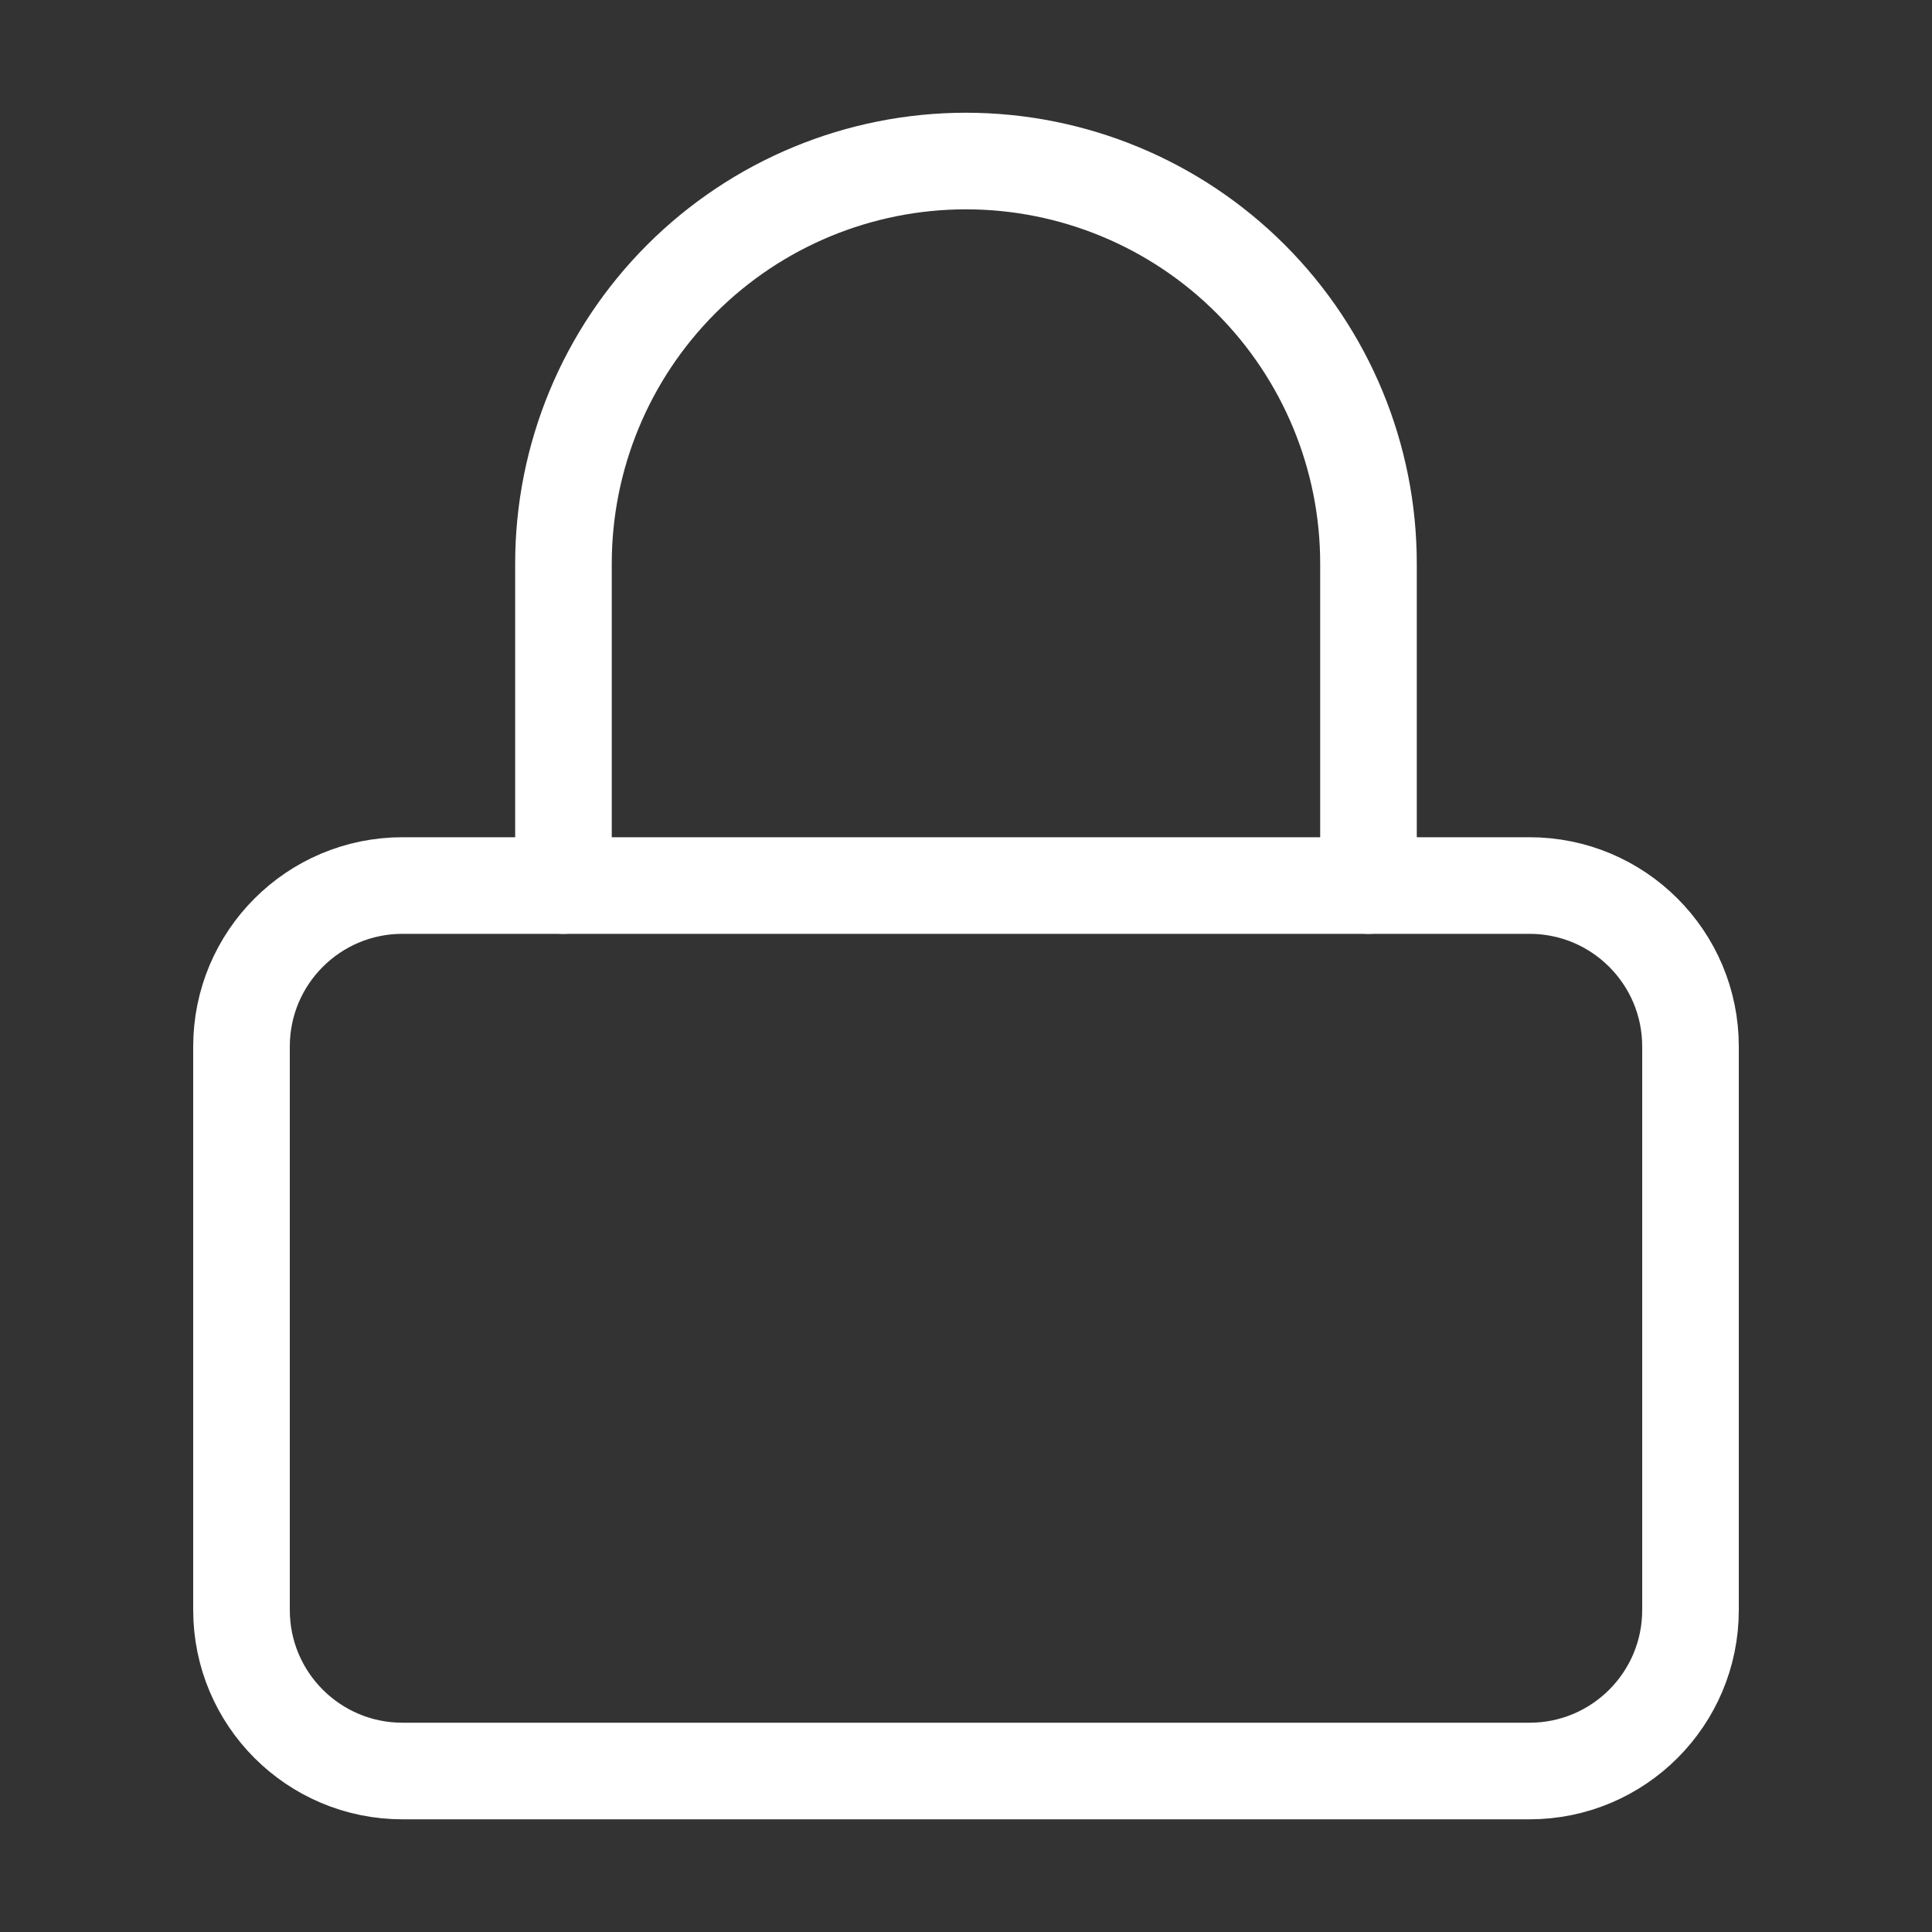
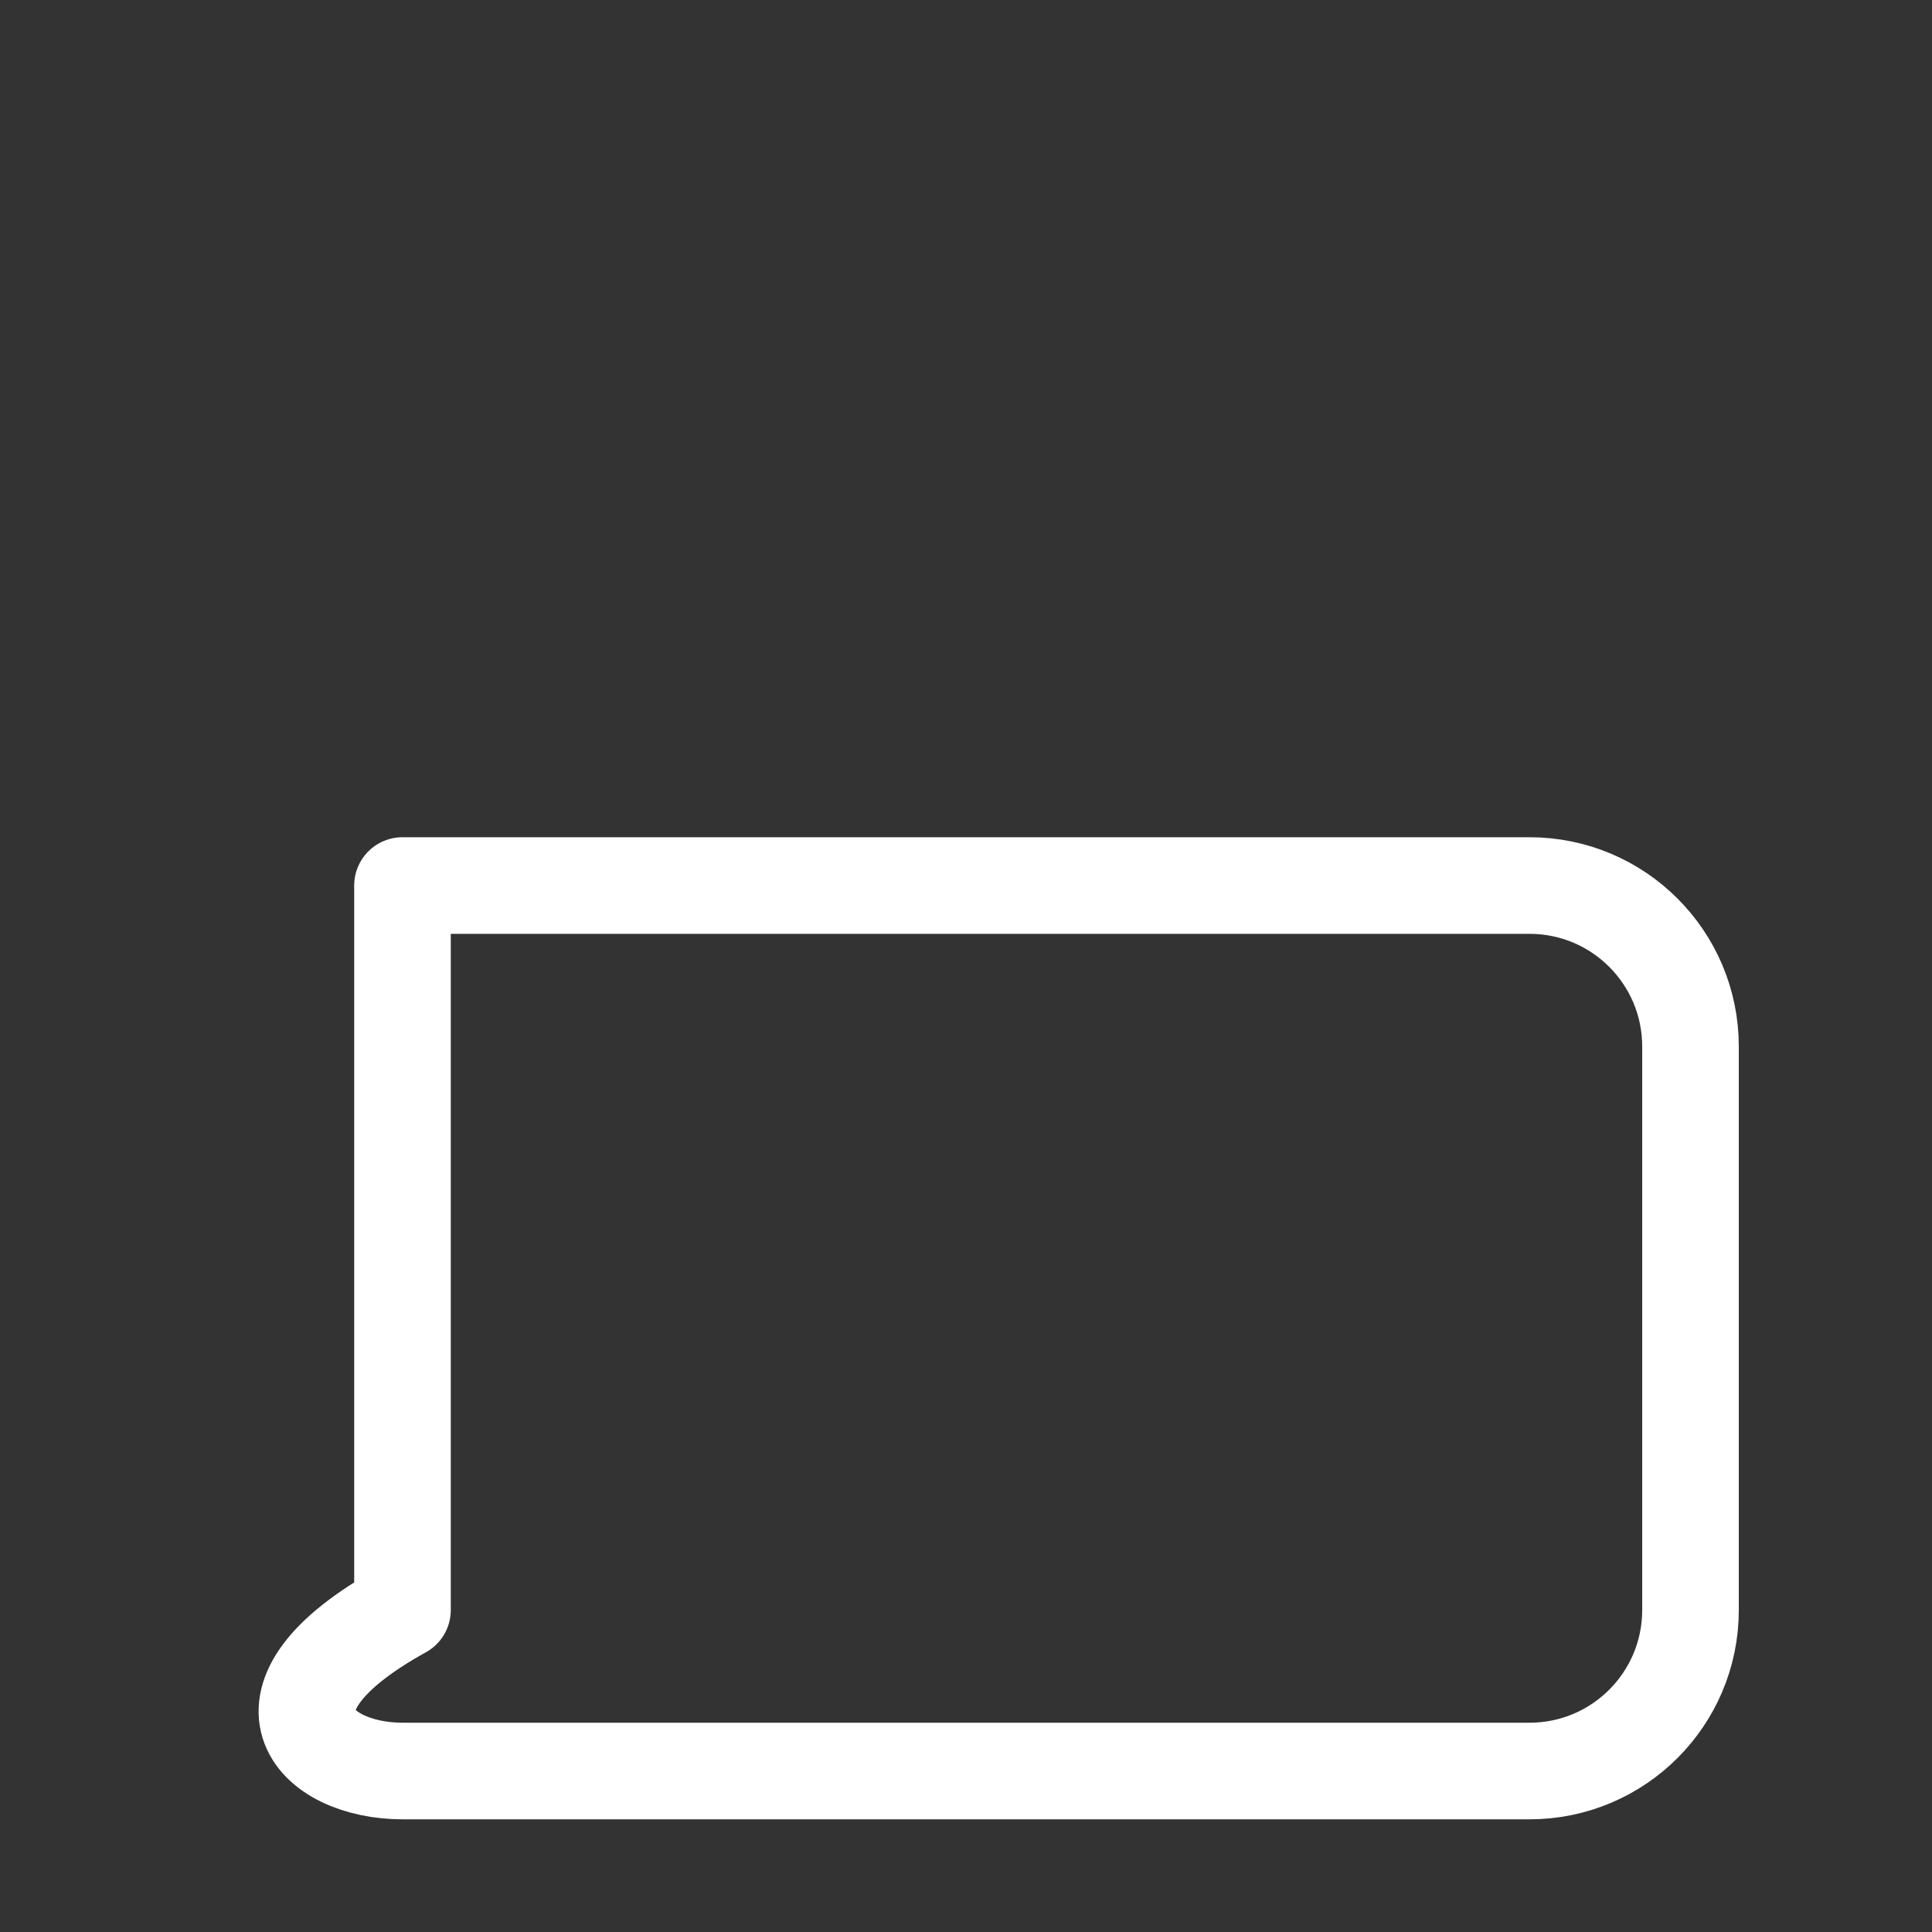
<svg xmlns="http://www.w3.org/2000/svg" width="40" height="40" viewBox="0 0 40 40" fill="none">
  <rect x="0" y="0" width="40" height="40" fill="#333333" stroke="none" />
-   <path d="M31.667 18.334H8.333C6.492 18.334 5 19.826 5 21.667V33.334C5 35.175 6.492 36.667 8.333 36.667H31.667C33.508 36.667 35 35.175 35 33.334V21.667C35 19.826 33.508 18.334 31.667 18.334Z" stroke="white" stroke-width="2" stroke-linecap="round" stroke-linejoin="round" />
-   <path d="M11.666 18.334V11.667C11.666 9.457 12.544 7.338 14.107 5.775C15.67 4.212 17.789 3.334 19.999 3.334C22.209 3.334 24.329 4.212 25.892 5.775C27.455 7.338 28.333 9.457 28.333 11.667V18.334" stroke="white" stroke-width="2" stroke-linecap="round" stroke-linejoin="round" />
+   <path d="M31.667 18.334H8.333V33.334C5 35.175 6.492 36.667 8.333 36.667H31.667C33.508 36.667 35 35.175 35 33.334V21.667C35 19.826 33.508 18.334 31.667 18.334Z" stroke="white" stroke-width="2" stroke-linecap="round" stroke-linejoin="round" />
</svg>